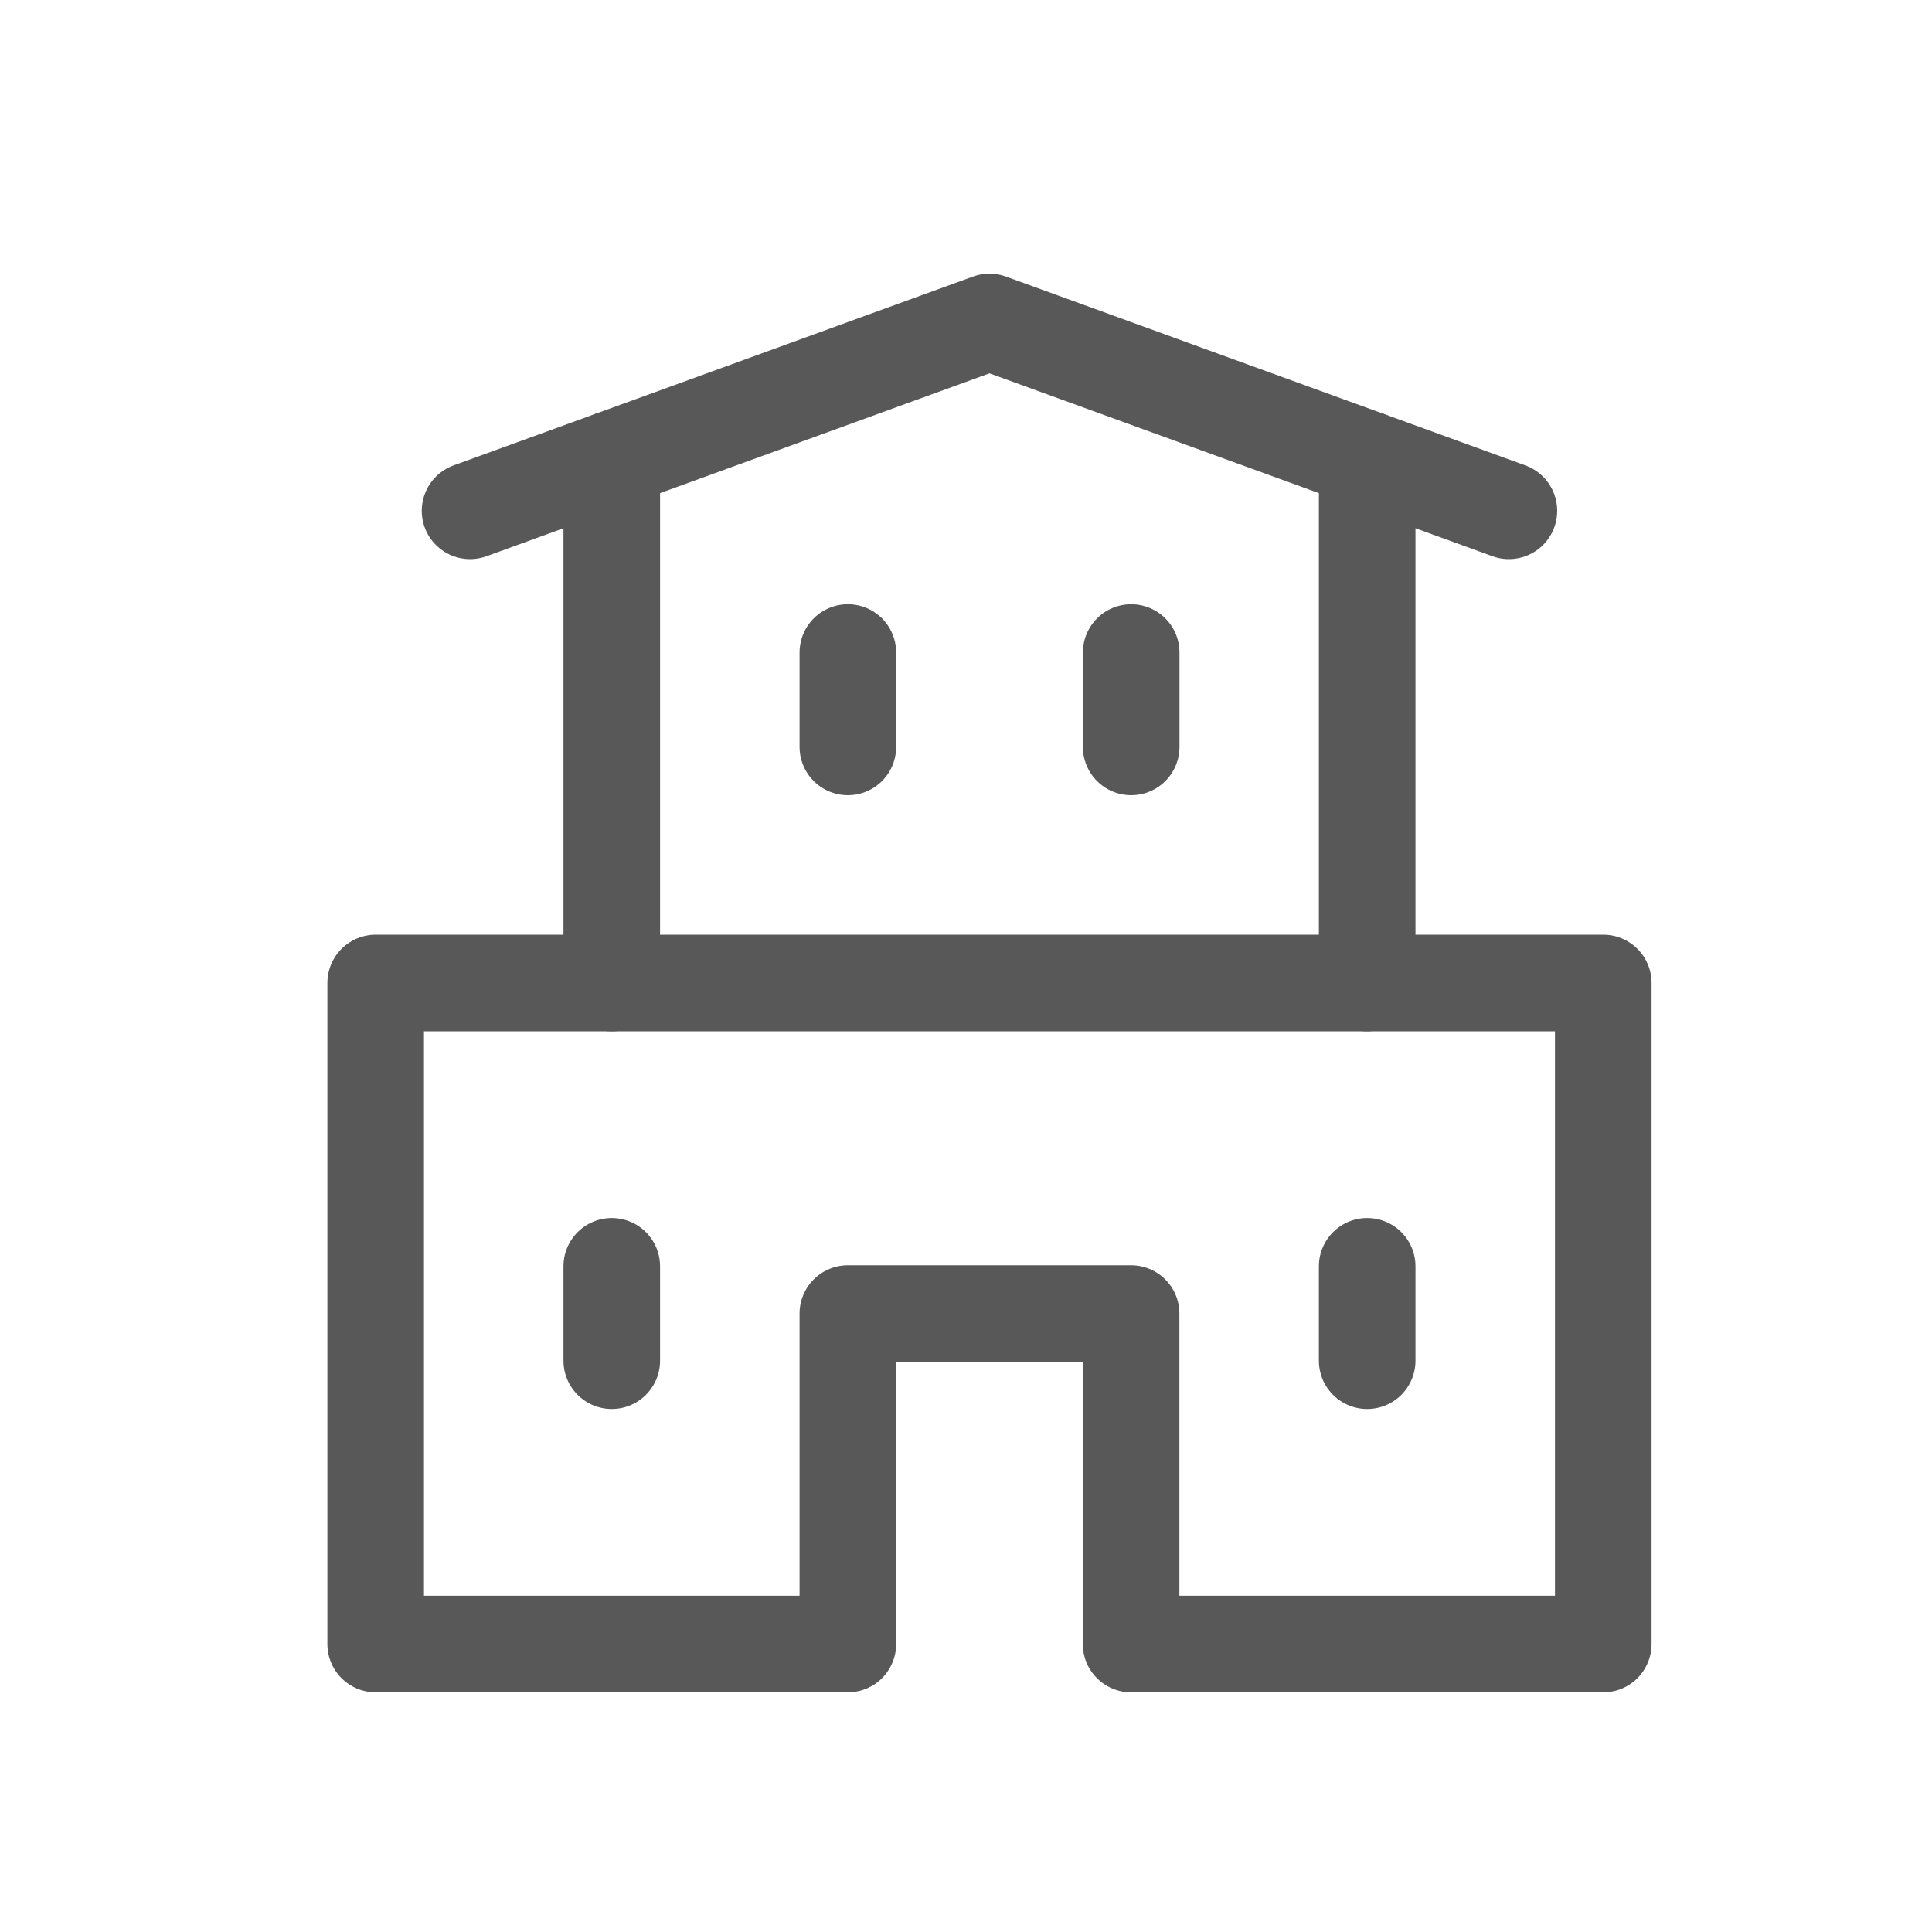
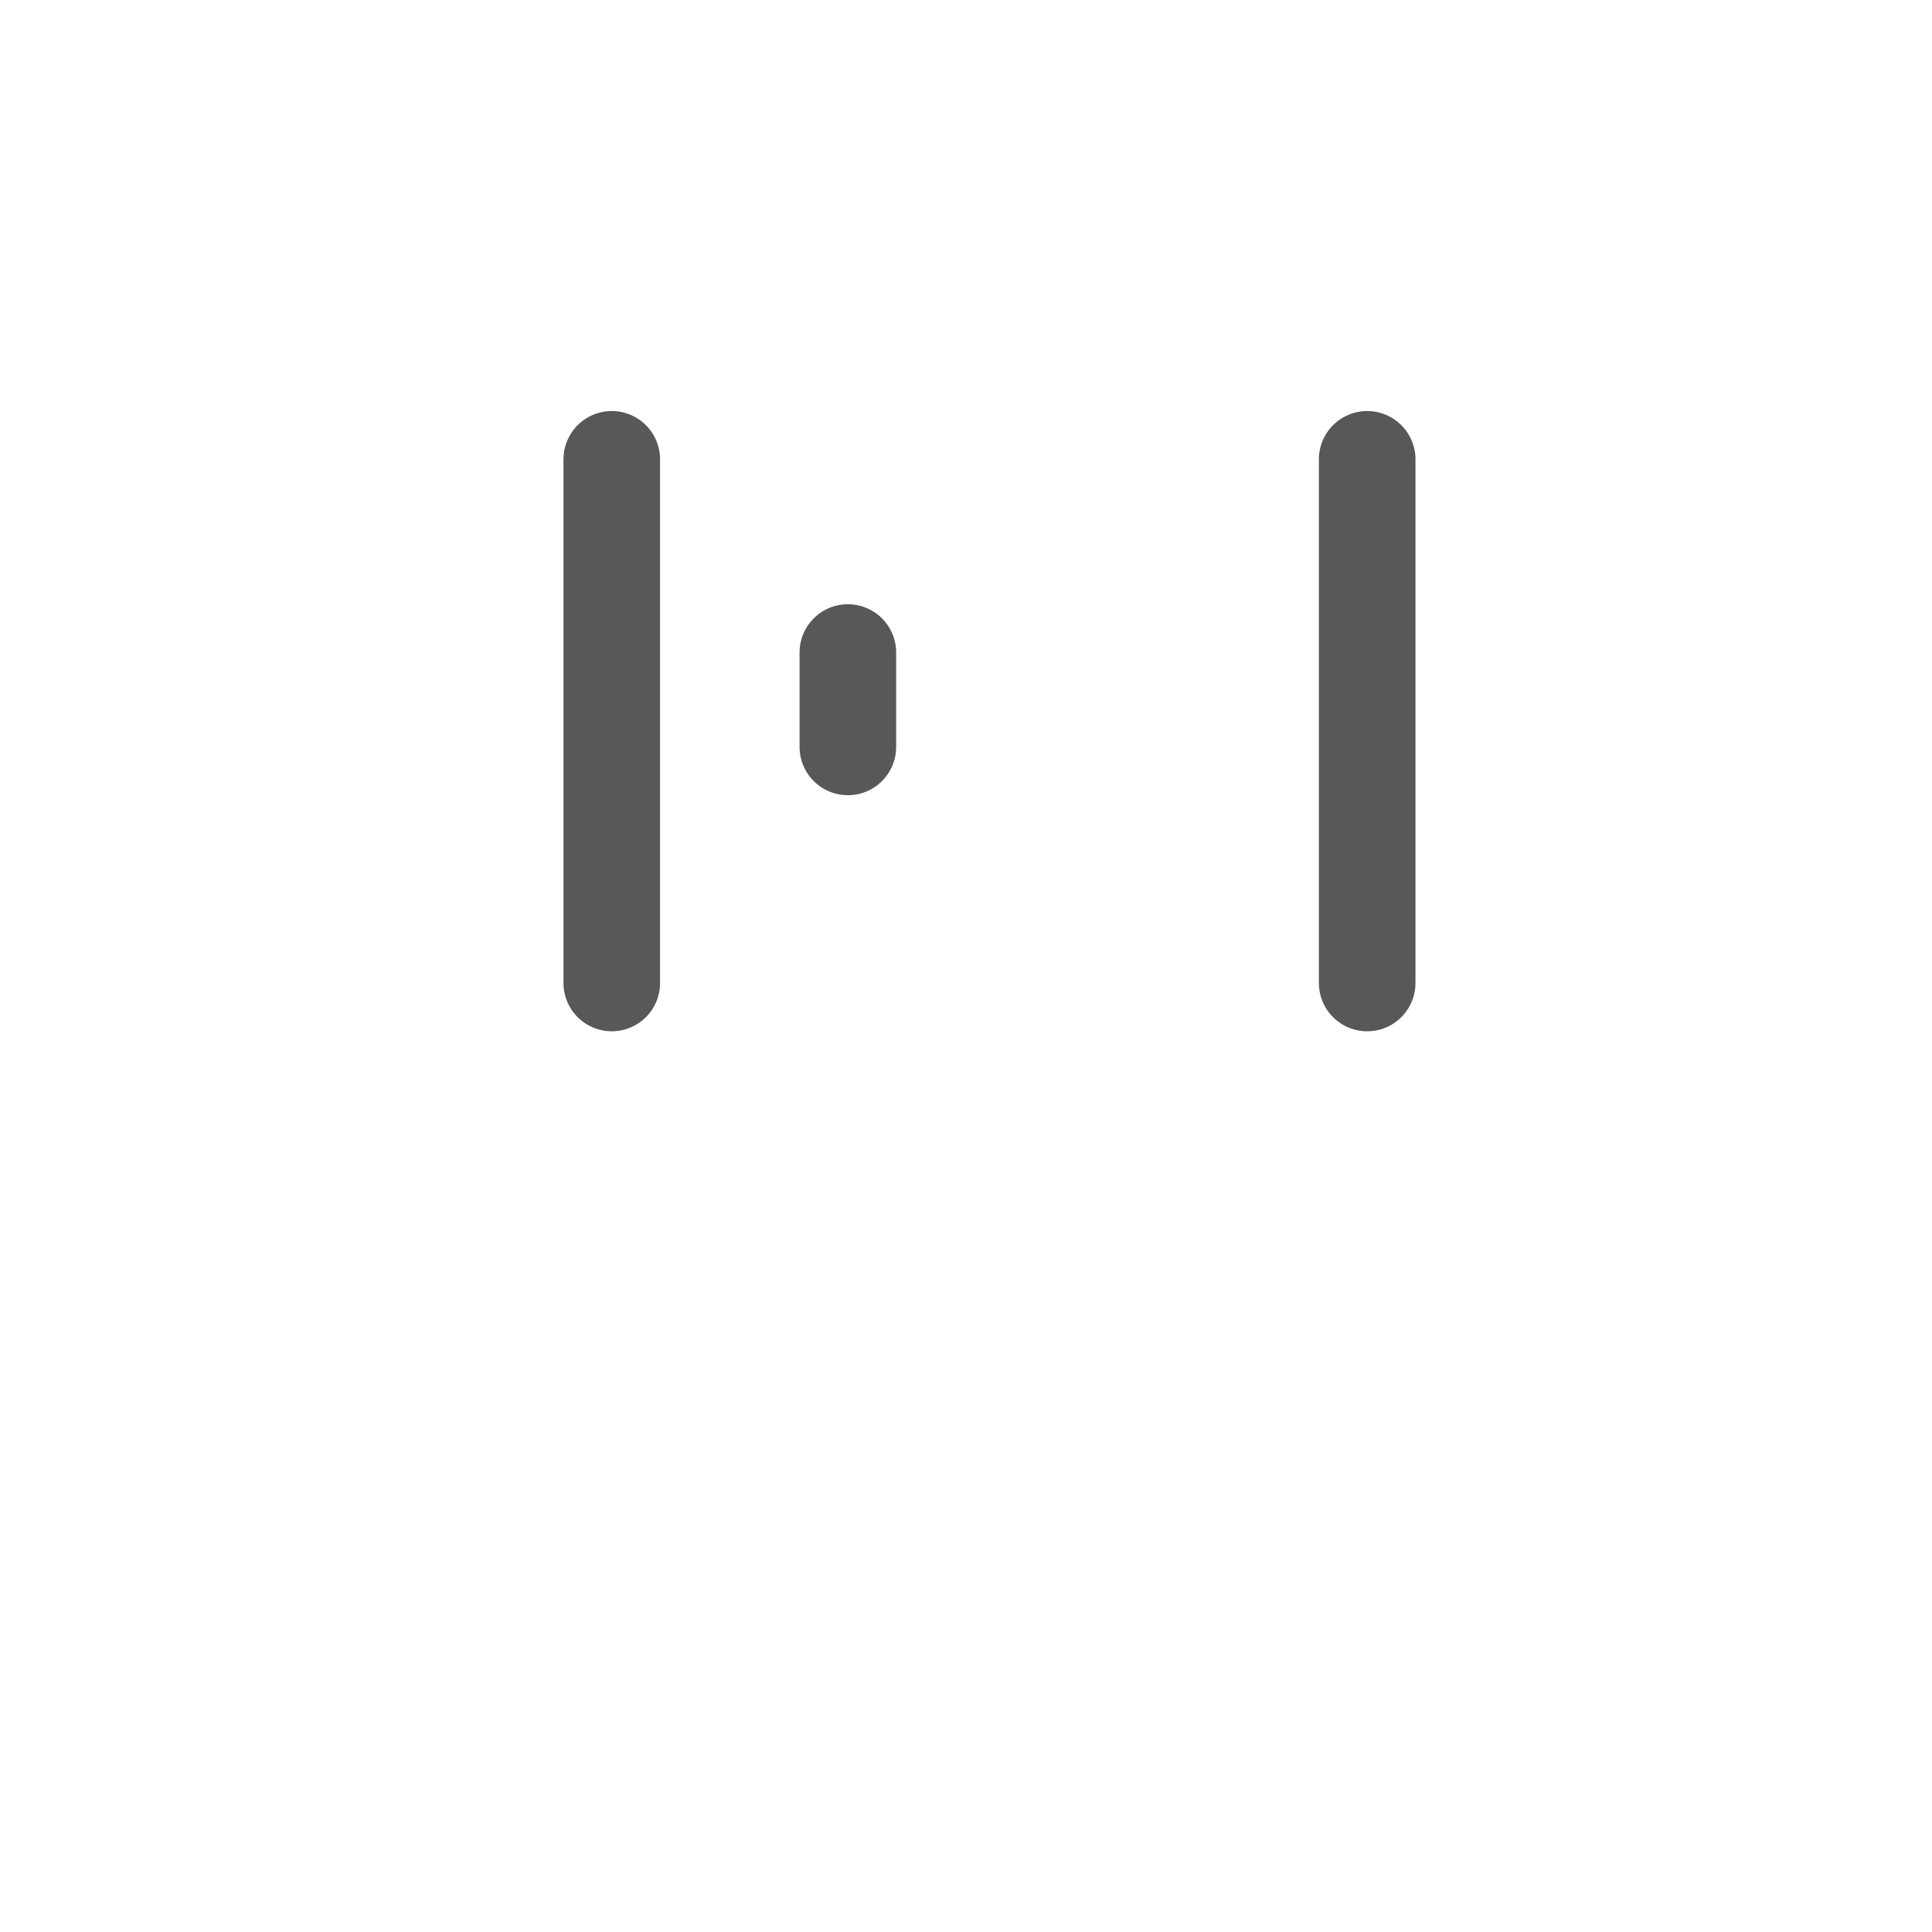
<svg xmlns="http://www.w3.org/2000/svg" width="20" height="20" viewBox="0 0 20 20" fill="none">
  <g id="detached-property 1">
    <g id="Group">
-       <path id="Vector" d="M15.62 5.288L10.243 3.333L4.866 5.288" stroke="#585858" stroke-linecap="round" stroke-linejoin="round" />
      <path id="Vector_2" d="M6.333 4.755V10.176" stroke="#585858" stroke-linecap="round" stroke-linejoin="round" />
      <path id="Vector_3" d="M14.153 4.755V10.176" stroke="#585858" stroke-linecap="round" stroke-linejoin="round" />
-       <path id="Vector_4" d="M8.777 17.019V13.598H11.709V17.019H16.597V10.176H3.889V17.019H8.777Z" stroke="#585858" stroke-linecap="round" stroke-linejoin="round" />
      <path id="Vector_5" d="M8.777 6.755V7.732" stroke="#585858" stroke-linecap="round" stroke-linejoin="round" />
-       <path id="Vector_6" d="M11.71 6.755V7.732" stroke="#585858" stroke-linecap="round" stroke-linejoin="round" />
-       <path id="Vector_7" d="M6.333 13.109V14.086" stroke="#585858" stroke-linecap="round" stroke-linejoin="round" />
-       <path id="Vector_8" d="M14.153 13.109V14.086" stroke="#585858" stroke-linecap="round" stroke-linejoin="round" />
    </g>
  </g>
</svg>